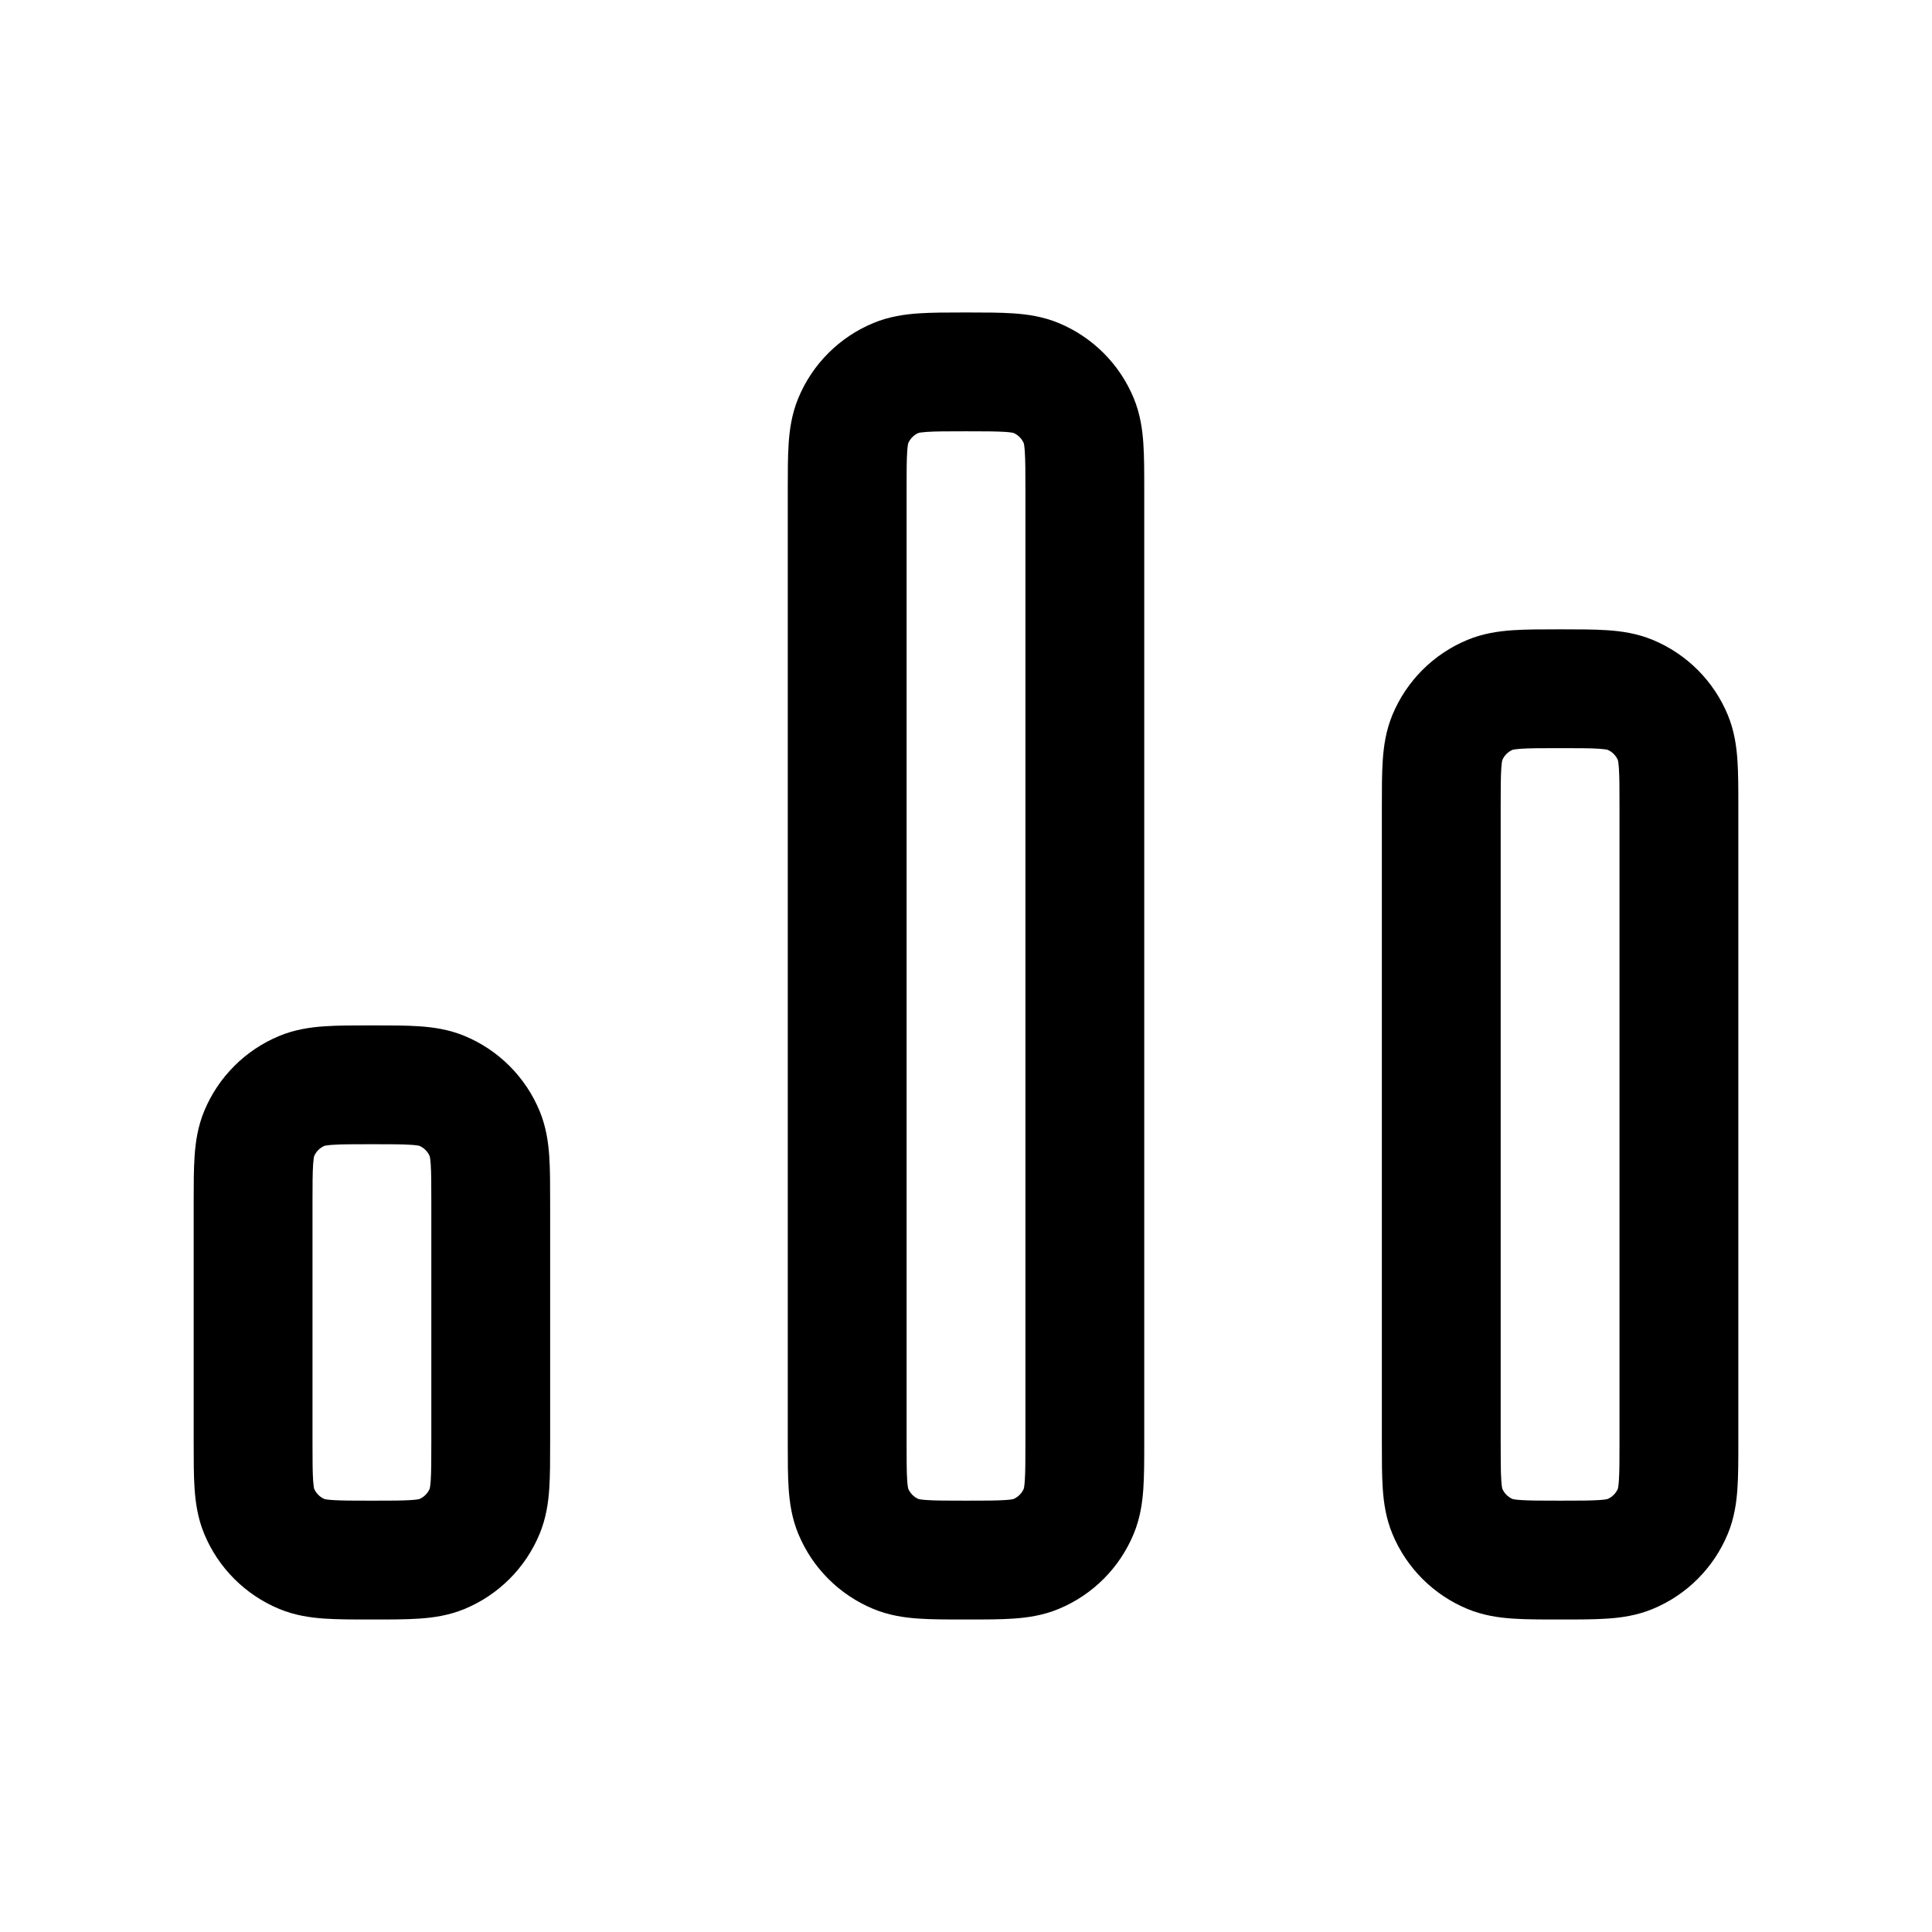
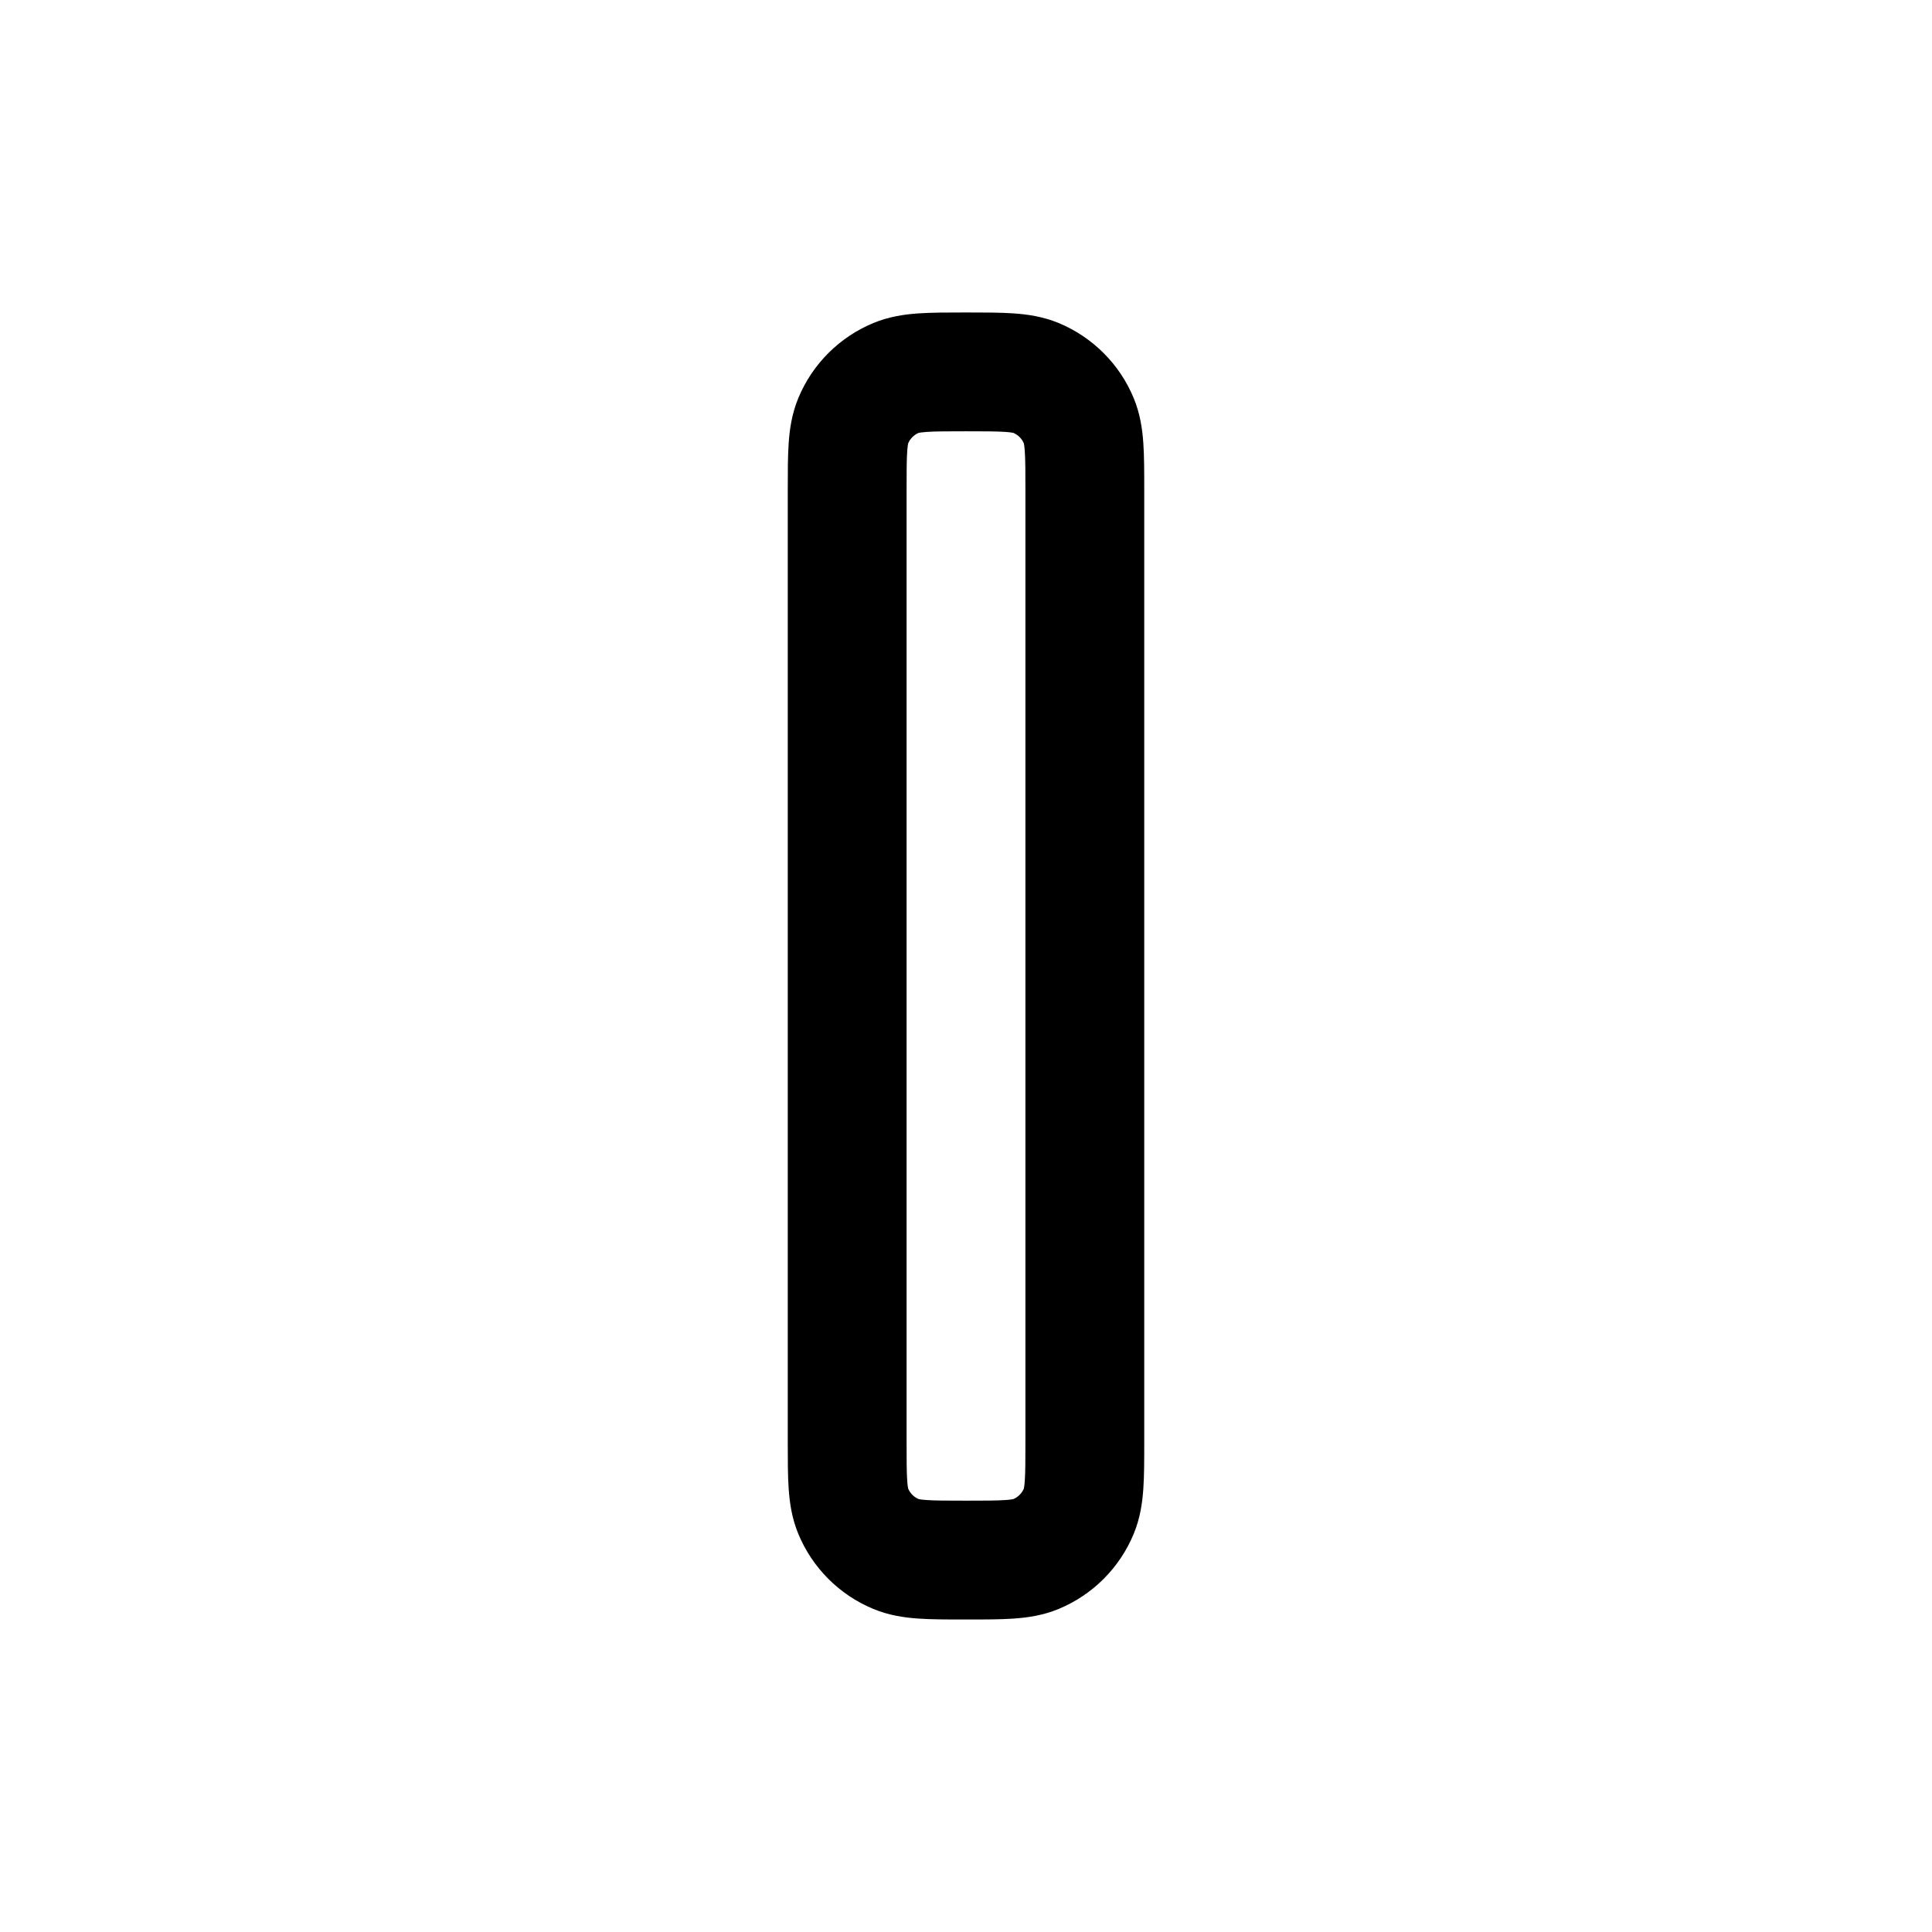
<svg xmlns="http://www.w3.org/2000/svg" fill="#000000" width="800px" height="800px" version="1.1" viewBox="144 144 512 512">
  <g fill-rule="evenodd">
    <path d="m400.46 226.81c4.496 0 8.629 0 12.098 0.238 3.731 0.254 7.832 0.832 12 2.559 9 3.731 16.152 10.883 19.879 19.883 1.727 4.168 2.305 8.266 2.559 11.996 0.238 3.473 0.238 7.602 0.238 12.102v252.82c0 4.496 0 8.629-0.238 12.098-0.254 3.731-0.832 7.832-2.559 11.996-3.727 9.004-10.879 16.156-19.879 19.883-4.168 1.727-8.27 2.305-12 2.559-3.469 0.238-7.602 0.238-12.098 0.238h-0.918c-4.496 0-8.629 0-12.098-0.238-3.731-0.254-7.832-0.832-11.996-2.559-9.004-3.727-16.156-10.879-19.883-19.883-1.727-4.164-2.305-8.266-2.559-11.996-0.238-3.469-0.238-7.602-0.238-12.098v-252.82c0-4.5 0-8.633 0.238-12.102 0.254-3.731 0.832-7.828 2.559-11.996 3.727-9 10.879-16.152 19.883-19.883 4.164-1.727 8.266-2.305 11.996-2.559 3.469-0.238 7.602-0.238 12.098-0.238zm14.859 34.664c-0.531-1.234-1.516-2.219-2.75-2.75-0.156-0.039-0.75-0.164-2.152-0.262-2.269-0.152-5.309-0.164-10.414-0.164s-8.148 0.012-10.414 0.164c-1.402 0.098-2 0.223-2.156 0.262-1.234 0.531-2.219 1.516-2.75 2.75-0.039 0.156-0.168 0.754-0.262 2.156-0.156 2.266-0.164 5.309-0.164 10.414v251.9c0 5.106 0.008 8.148 0.164 10.414 0.094 1.402 0.223 2 0.262 2.156 0.531 1.234 1.516 2.219 2.75 2.75 0.156 0.039 0.754 0.168 2.156 0.262 2.266 0.156 5.309 0.164 10.414 0.164s8.145-0.008 10.414-0.164c1.402-0.094 1.996-0.223 2.152-0.262 1.234-0.531 2.219-1.516 2.75-2.75 0.039-0.156 0.168-0.754 0.262-2.156 0.156-2.266 0.164-5.309 0.164-10.414v-251.9c0-5.106-0.008-8.148-0.164-10.414-0.094-1.402-0.223-2-0.262-2.156z" />
-     <path d="m557.9 310.78h-0.918c-4.496 0-8.629 0-12.098 0.238-3.731 0.254-7.832 0.832-12 2.559-9 3.731-16.152 10.879-19.879 19.883-1.727 4.168-2.305 8.266-2.559 11.996-0.238 3.469-0.238 7.602-0.238 12.102v168.85c0 4.496 0 8.629 0.238 12.098 0.254 3.731 0.832 7.832 2.559 11.996 3.727 9.004 10.879 16.156 19.879 19.883 4.168 1.727 8.27 2.305 12 2.559 3.469 0.238 7.602 0.238 12.098 0.238h0.918c4.496 0 8.629 0 12.098-0.238 3.731-0.254 7.832-0.832 11.996-2.559 9.004-3.727 16.156-10.879 19.883-19.883 1.727-4.164 2.305-8.266 2.559-11.996 0.238-3.469 0.238-7.602 0.238-12.098v-168.85c0-4.5 0-8.633-0.238-12.102-0.254-3.731-0.832-7.828-2.559-11.996-3.727-9.004-10.879-16.152-19.883-19.883-4.164-1.727-8.266-2.305-11.996-2.559-3.469-0.238-7.602-0.238-12.098-0.238zm12.109 31.914c1.234 0.531 2.219 1.516 2.75 2.75 0.039 0.156 0.168 0.754 0.262 2.156 0.156 2.266 0.164 5.309 0.164 10.414v167.93c0 5.106-0.008 8.148-0.164 10.414-0.094 1.402-0.223 2-0.262 2.156-0.531 1.234-1.516 2.219-2.75 2.75-0.156 0.039-0.754 0.168-2.156 0.262-2.266 0.156-5.309 0.164-10.414 0.164s-8.145-0.008-10.414-0.164c-1.402-0.094-1.996-0.223-2.152-0.262-1.234-0.531-2.219-1.516-2.75-2.75-0.039-0.156-0.168-0.754-0.262-2.156-0.156-2.266-0.164-5.309-0.164-10.414v-167.93c0-5.106 0.008-8.148 0.164-10.414 0.094-1.402 0.223-2 0.262-2.156 0.531-1.234 1.516-2.219 2.75-2.75 0.156-0.039 0.75-0.164 2.152-0.262 2.269-0.156 5.309-0.164 10.414-0.164s8.148 0.008 10.414 0.164c1.402 0.098 2 0.223 2.156 0.262z" />
-     <path d="m243.02 415.74h-0.914c-4.496 0-8.629 0-12.102 0.238-3.731 0.254-7.828 0.832-11.996 2.559-9 3.727-16.152 10.879-19.883 19.883-1.727 4.164-2.305 8.266-2.559 11.996-0.238 3.469-0.238 7.602-0.238 12.098v63.895c0 4.496 0 8.629 0.238 12.098 0.254 3.731 0.832 7.832 2.559 11.996 3.731 9.004 10.883 16.156 19.883 19.883 4.168 1.727 8.266 2.305 11.996 2.559 3.469 0.238 7.602 0.238 12.098 0.238h0.918c4.496 0 8.629 0 12.102-0.238 3.727-0.254 7.828-0.832 11.996-2.559 9-3.727 16.152-10.879 19.879-19.883 1.727-4.164 2.309-8.266 2.562-11.996 0.234-3.469 0.234-7.602 0.234-12.098v-63.895c0-4.496 0-8.629-0.234-12.098-0.254-3.731-0.836-7.832-2.562-11.996-3.727-9.004-10.879-16.156-19.879-19.883-4.168-1.727-8.27-2.305-11.996-2.559-3.473-0.238-7.606-0.238-12.102-0.238zm12.109 31.914c1.234 0.531 2.219 1.516 2.75 2.75 0.039 0.156 0.168 0.754 0.266 2.152 0.152 2.269 0.16 5.312 0.16 10.418v62.973c0 5.106-0.008 8.148-0.16 10.414-0.098 1.402-0.227 2-0.266 2.156-0.531 1.234-1.516 2.219-2.75 2.75-0.152 0.039-0.75 0.168-2.152 0.262-2.269 0.156-5.309 0.164-10.414 0.164-5.106 0-8.148-0.008-10.414-0.164-1.402-0.094-2-0.223-2.152-0.262-1.238-0.531-2.223-1.516-2.75-2.75-0.043-0.156-0.168-0.754-0.266-2.156-0.152-2.266-0.164-5.309-0.164-10.414v-62.973c0-5.106 0.012-8.148 0.164-10.418 0.098-1.398 0.223-1.996 0.266-2.152 0.527-1.234 1.512-2.219 2.75-2.75 0.152-0.039 0.75-0.168 2.152-0.262 2.266-0.156 5.309-0.164 10.414-0.164 5.106 0 8.145 0.008 10.414 0.164 1.402 0.094 2 0.223 2.152 0.262z" />
  </g>
</svg>